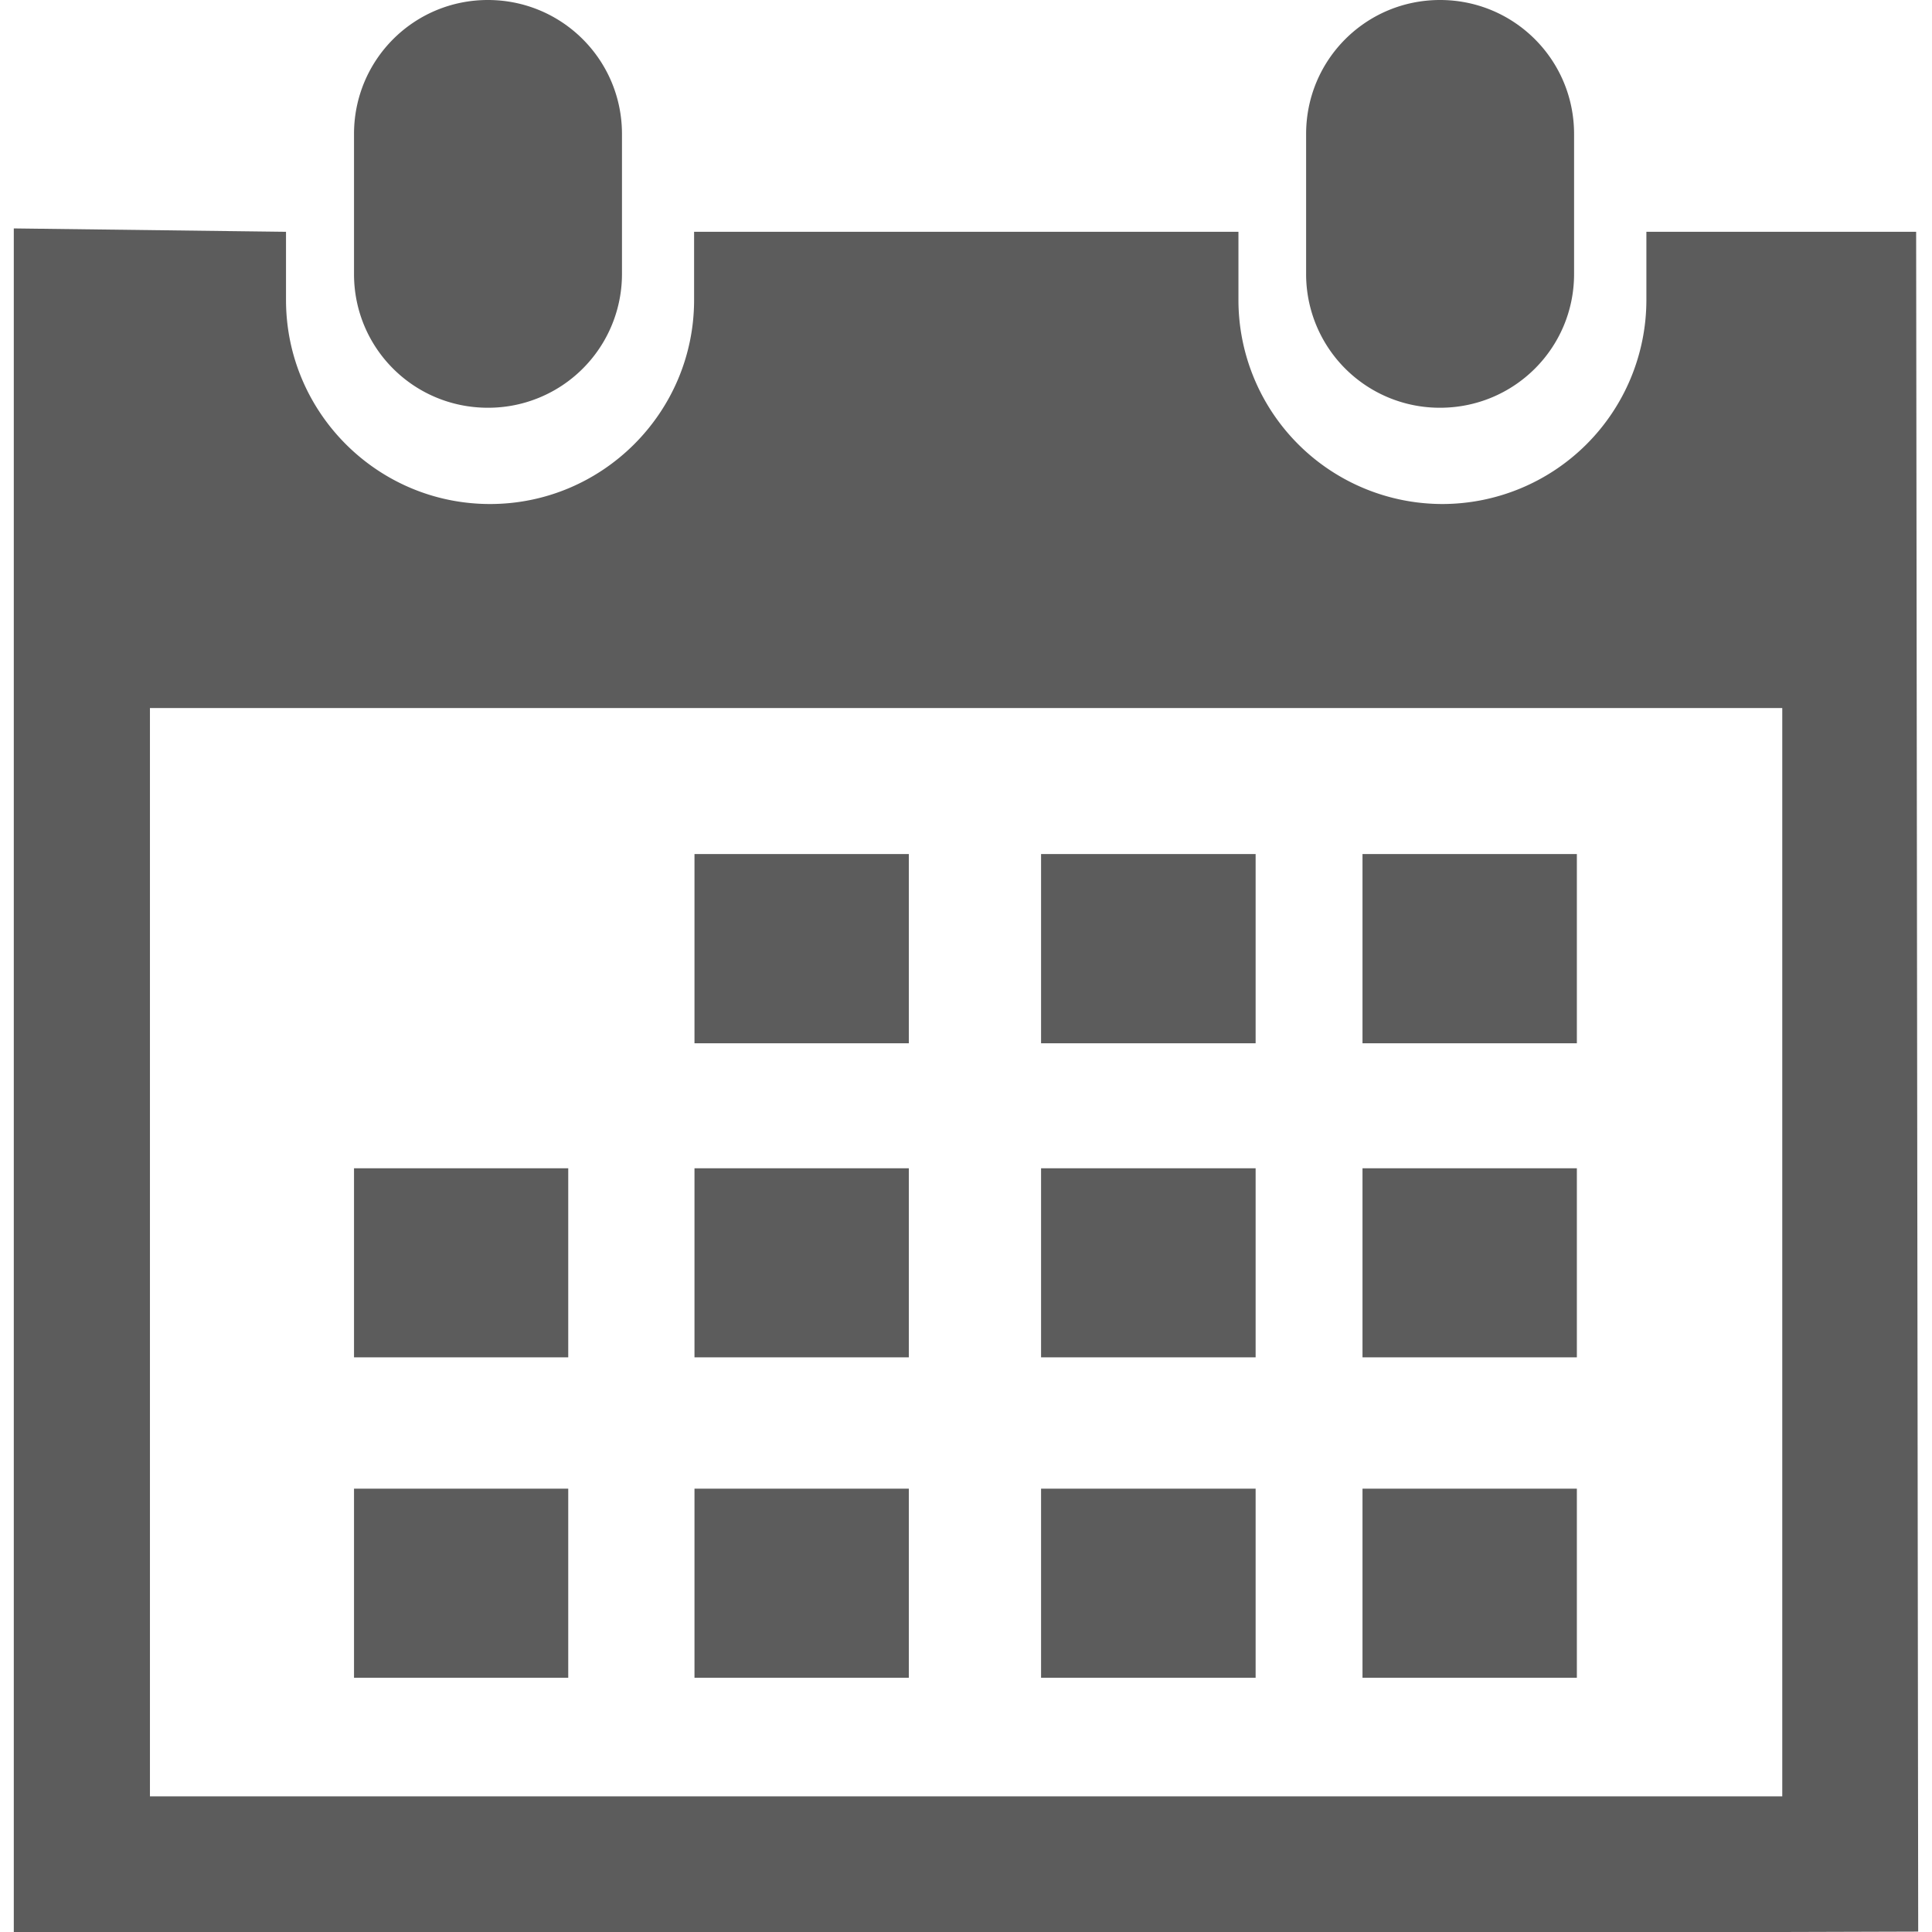
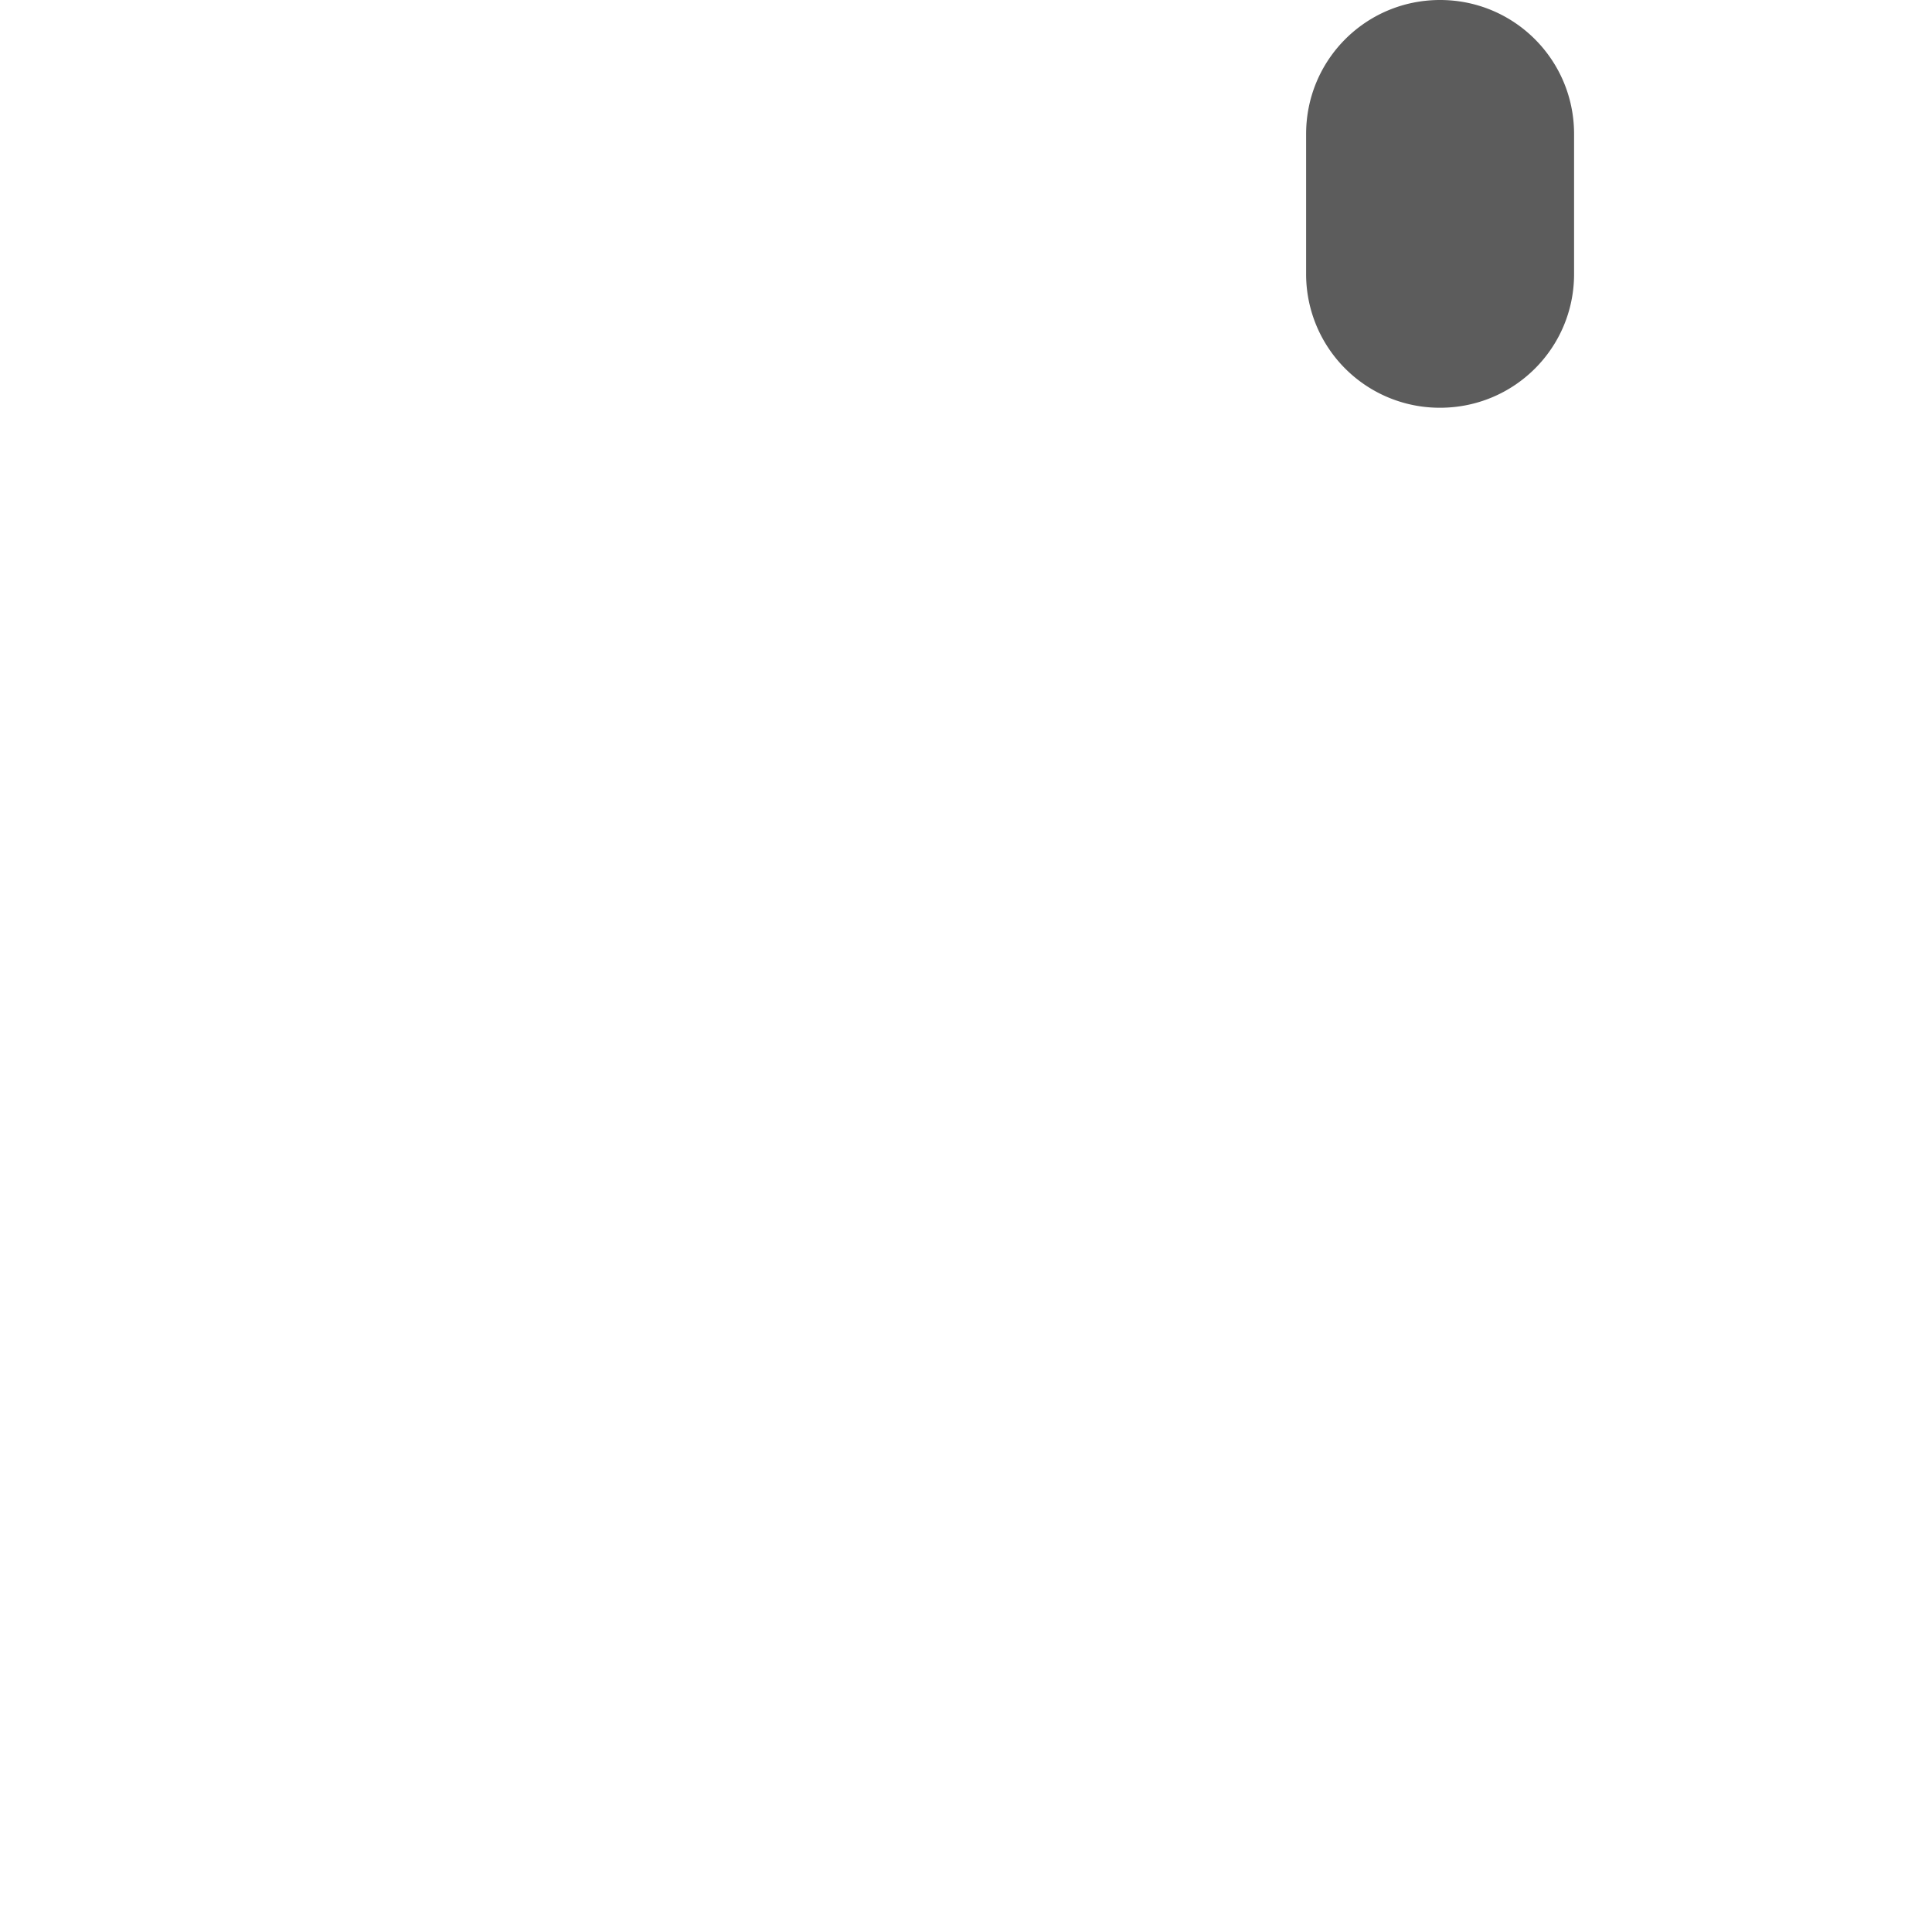
<svg xmlns="http://www.w3.org/2000/svg" viewBox="0 0 29.121 29.121" style="enable-background:new 0 0 29.121 29.121" xml:space="preserve" width="512" height="512">
  <g fill="#5c5c5c">
    <path d="M21.706 6.146c1.116 0 2.02-.898 2.02-2.016V2.02c0-1.119-.903-2.02-2.02-2.02s-2.019.9-2.019 2.02v2.111a2.014 2.014 0 0 0 2.019 2.015z" />
-     <path d="M28.882 3.494h-4.066v1.027a3.078 3.078 0 0 1-3.075 3.076 3.076 3.076 0 0 1-3.074-3.076V3.494h-8.205v1.027c0 1.695-1.379 3.076-3.076 3.076s-3.075-1.38-3.075-3.076V3.494L.208 3.443v25.678h26.656l2.049-.006-.031-25.621zm-2.02 23.582H2.26V10.672h24.604v16.404h-.002z" />
-     <path d="M7.354 6.146A2.016 2.016 0 0 0 9.375 4.13V2.02C9.375.9 8.47 0 7.354 0S5.336.9 5.336 2.02v2.111c0 1.117.901 2.015 2.018 2.015zM10.468 12.873h3.231v2.852h-3.231zM15.692 12.873h3.234v2.852h-3.234zM20.537 12.873h3.231v2.852h-3.231zM10.468 17.609h3.231v2.85h-3.231zM15.692 17.609h3.234v2.85h-3.234zM20.537 17.609h3.231v2.85h-3.231zM10.468 22.439h3.231v2.85h-3.231zM5.336 17.609h3.229v2.85H5.336zM5.336 22.439h3.229v2.85H5.336zM15.692 22.439h3.234v2.85h-3.234zM20.537 22.439h3.231v2.85h-3.231z" />
  </g>
</svg>